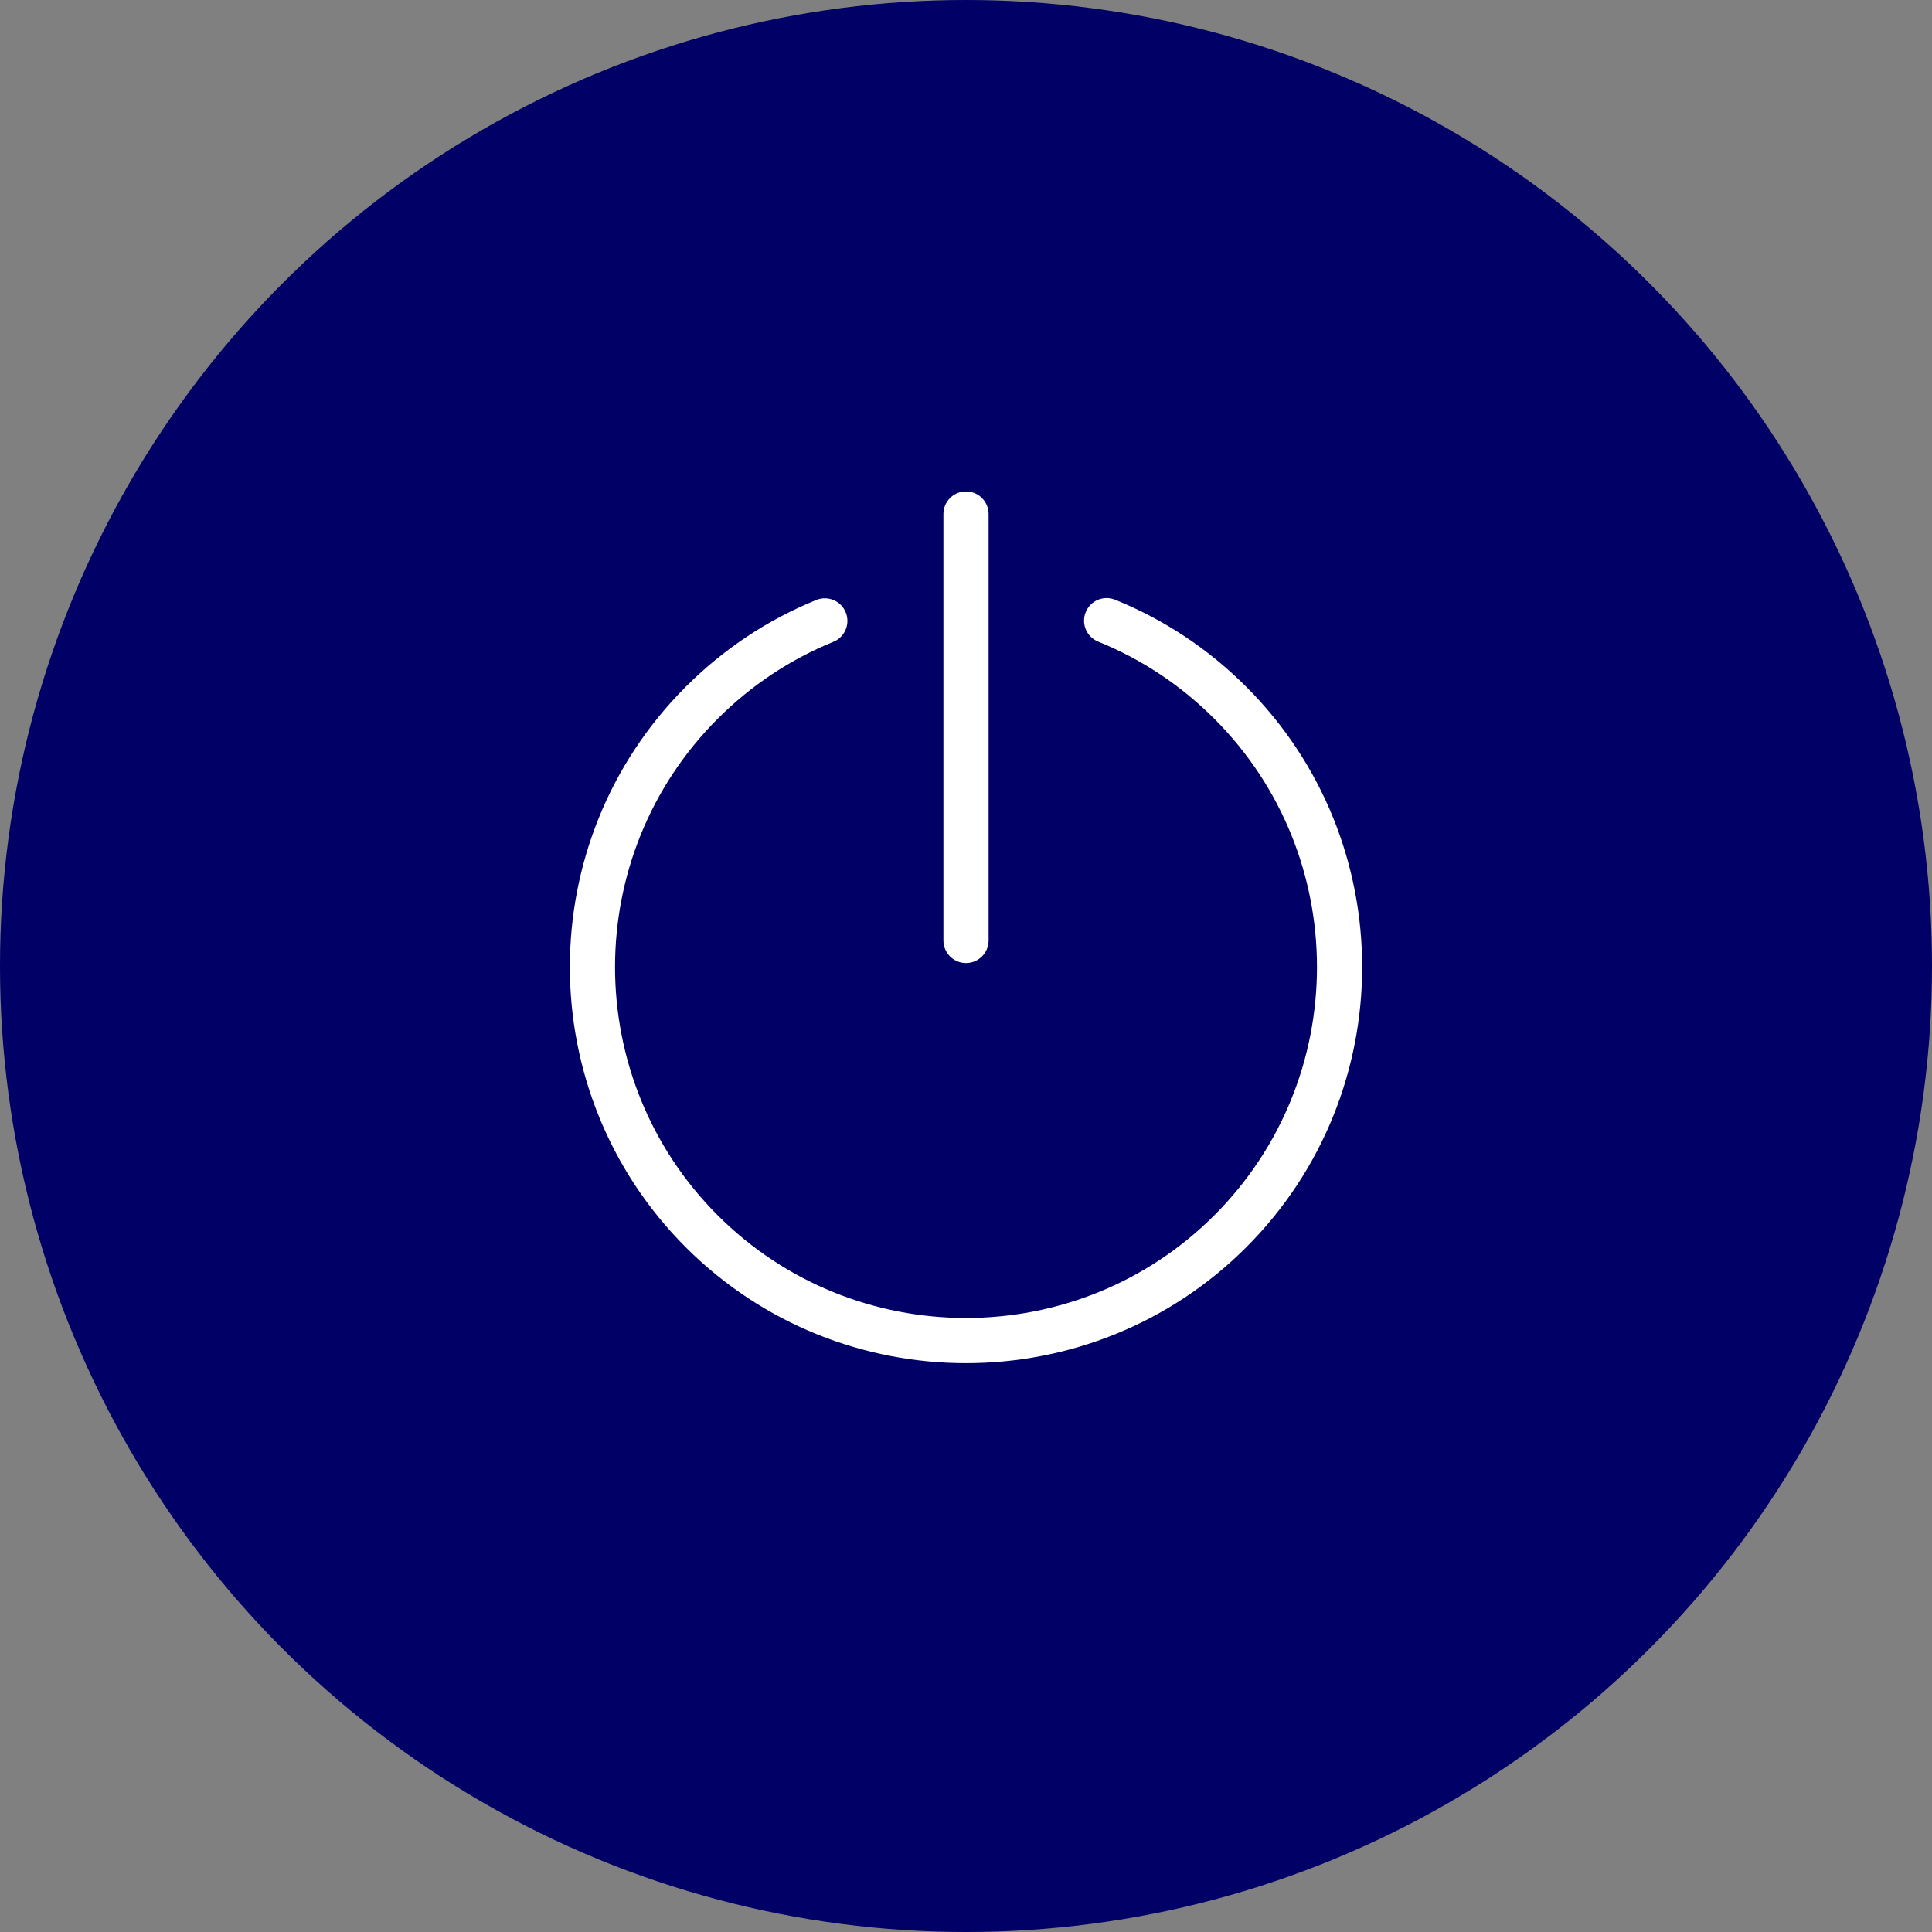
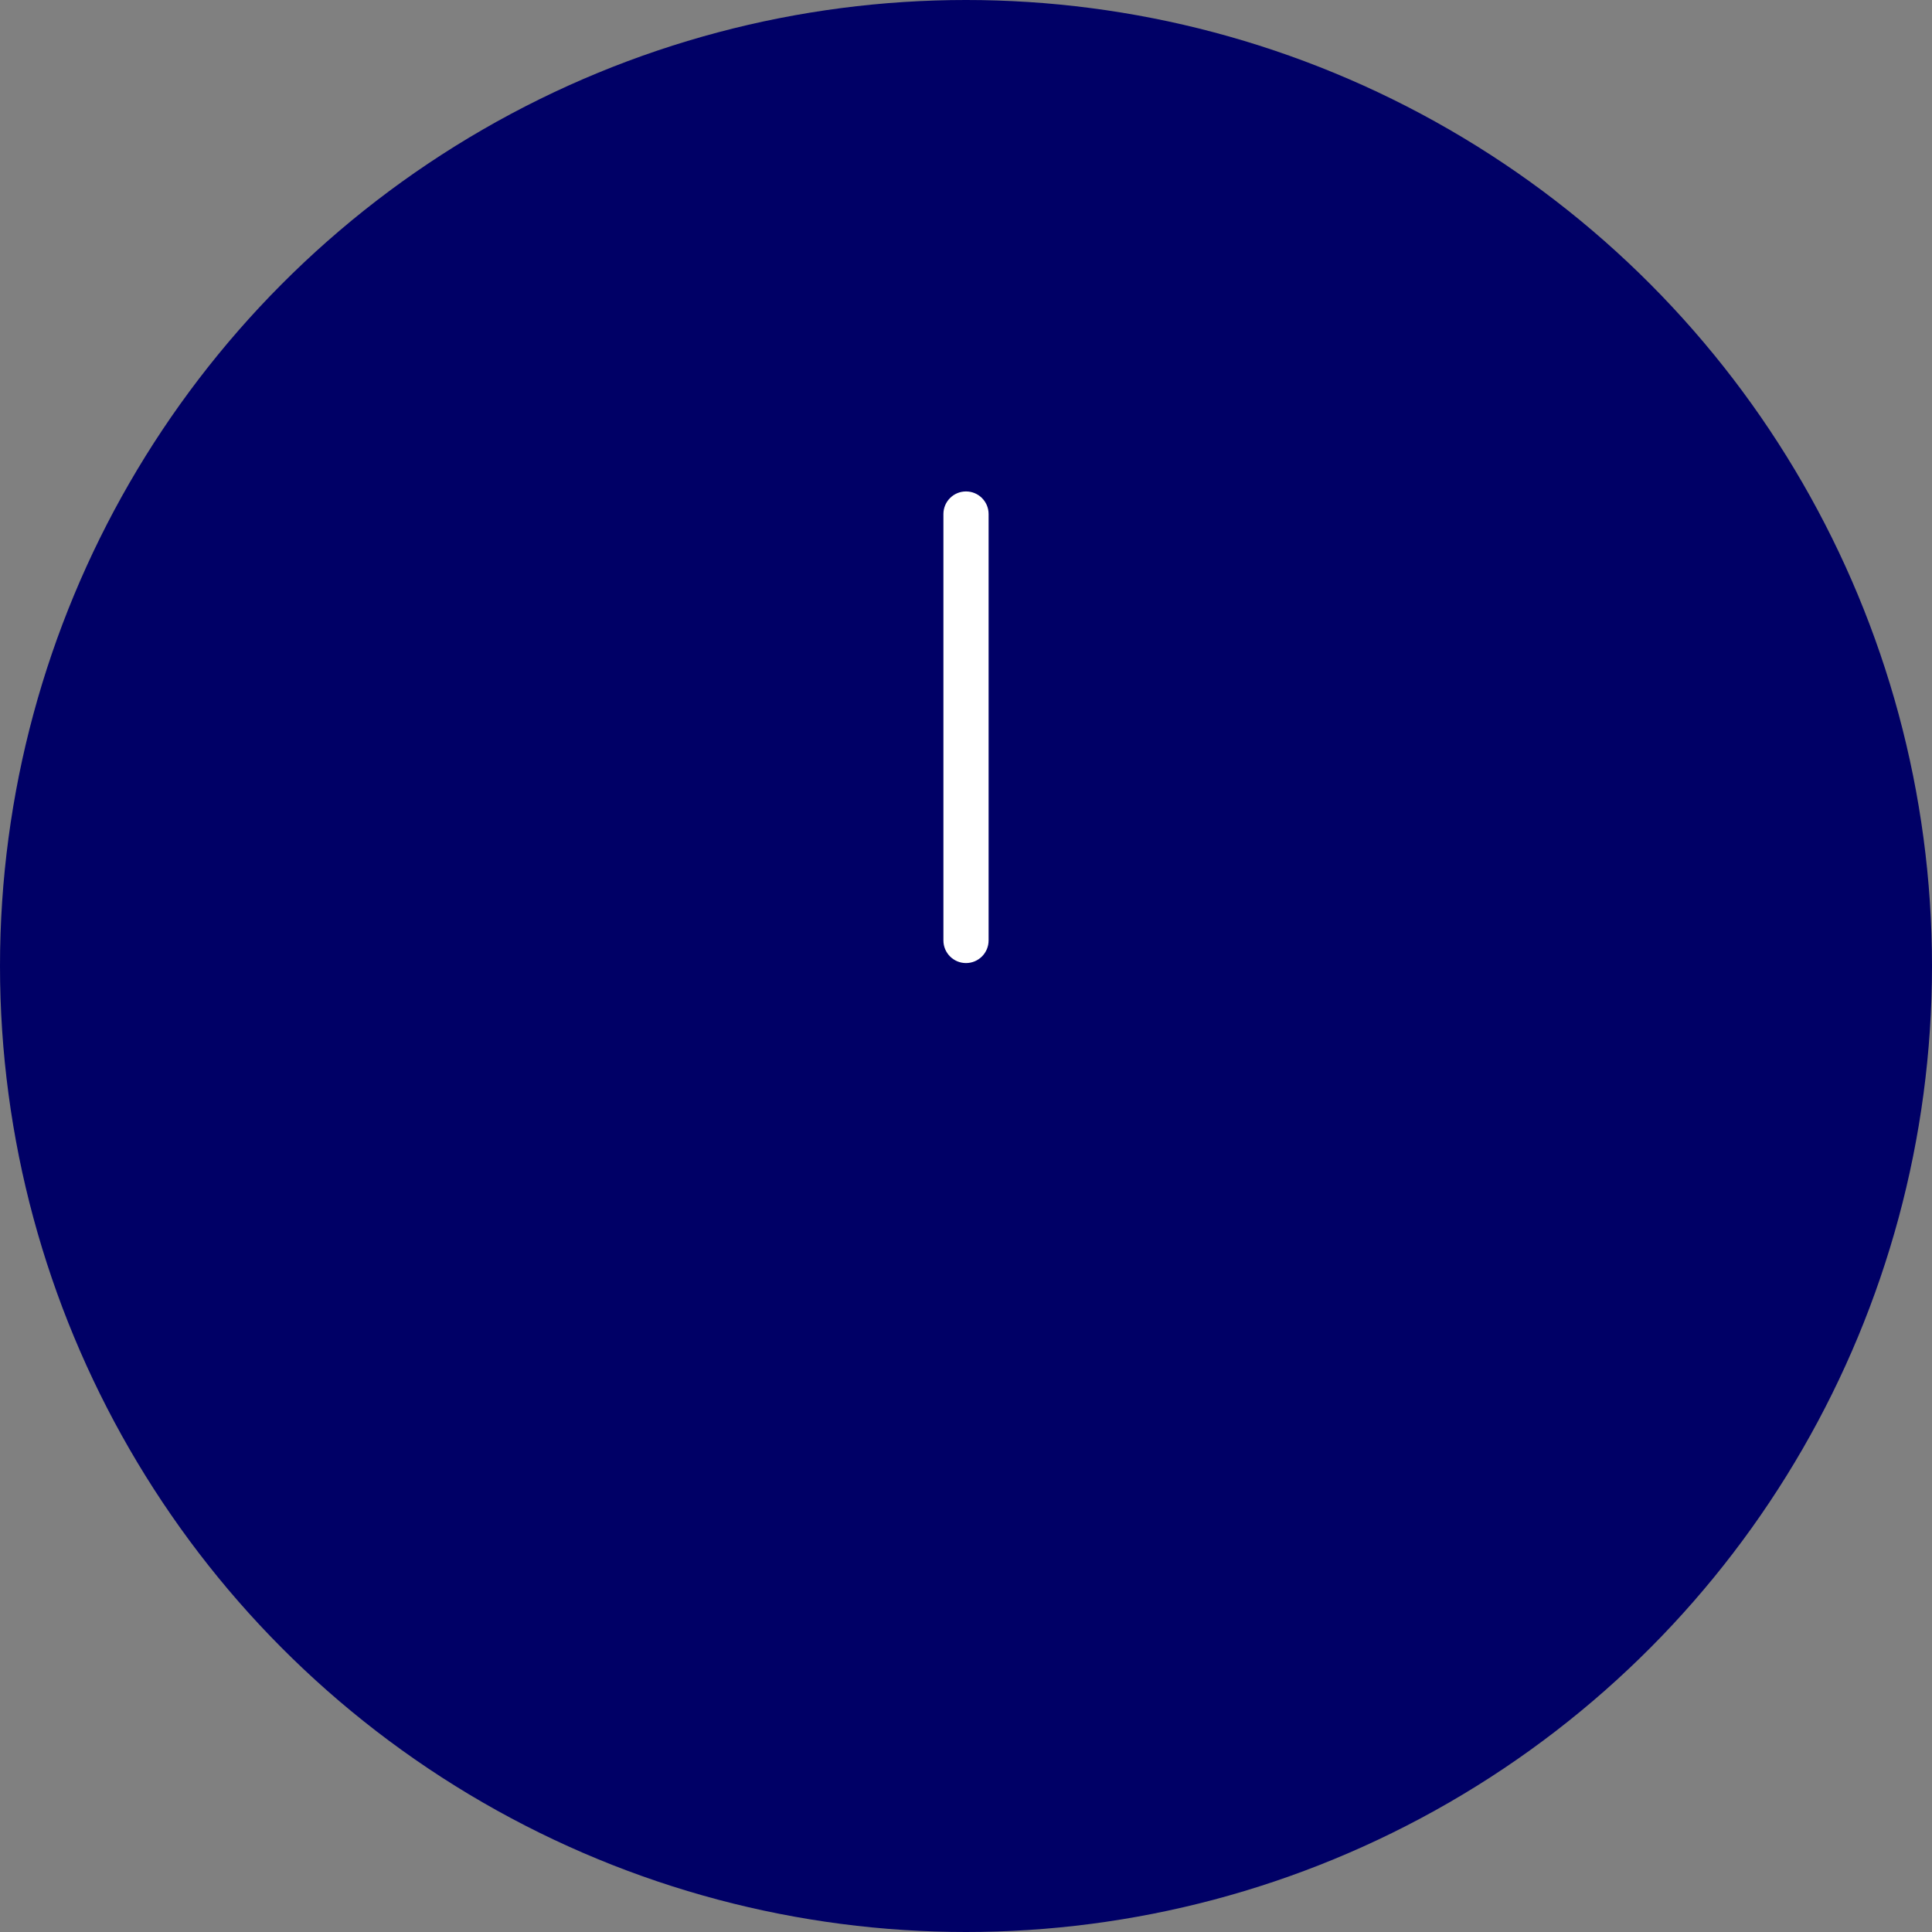
<svg xmlns="http://www.w3.org/2000/svg" version="1.1" id="Layer_1" x="0px" y="0px" width="400px" height="400px" viewBox="0 0 400 400" enable-background="new 0 0 400 400" xml:space="preserve">
  <rect x="0" y="0" width="400" height="400" fill="#808080" stroke="none" />
  <g>
    <g>
      <circle fill="#000066" cx="200" cy="200" r="200" />
    </g>
    <g>
      <g>
-         <path fill="#FFFFFF" d="M200.001,282.23c-21.015,0.005-42.026-7.993-58.022-23.994c-31.994-31.992-31.994-84.052,0-116.044     c7.802-7.8,16.895-13.849,27.023-17.974c2.401-0.977,5.126,0.179,6.098,2.568c0.977,2.394-0.174,5.126-2.568,6.098     c-8.968,3.656-17.021,9.013-23.938,15.923c-28.344,28.346-28.344,74.468,0,102.814c28.341,28.341,74.463,28.341,102.814,0     c28.344-28.346,28.344-74.468,0-102.814c-6.946-6.939-15.036-12.316-24.047-15.967c-2.396-0.972-3.549-3.699-2.577-6.098     c0.97-2.394,3.692-3.544,6.093-2.577c10.179,4.13,19.313,10.193,27.147,18.027c31.994,31.992,31.994,84.052,0,116.044     C242.029,274.232,221.011,282.23,200.001,282.23z" />
-       </g>
+         </g>
      <g>
        <path fill="#FFFFFF" d="M200.001,199.392c-2.585,0-4.678-2.099-4.678-4.681v-88.283c0-2.582,2.094-4.681,4.678-4.681     c2.585,0,4.678,2.099,4.678,4.681v88.283C204.679,197.293,202.585,199.392,200.001,199.392z" />
      </g>
    </g>
  </g>
</svg>